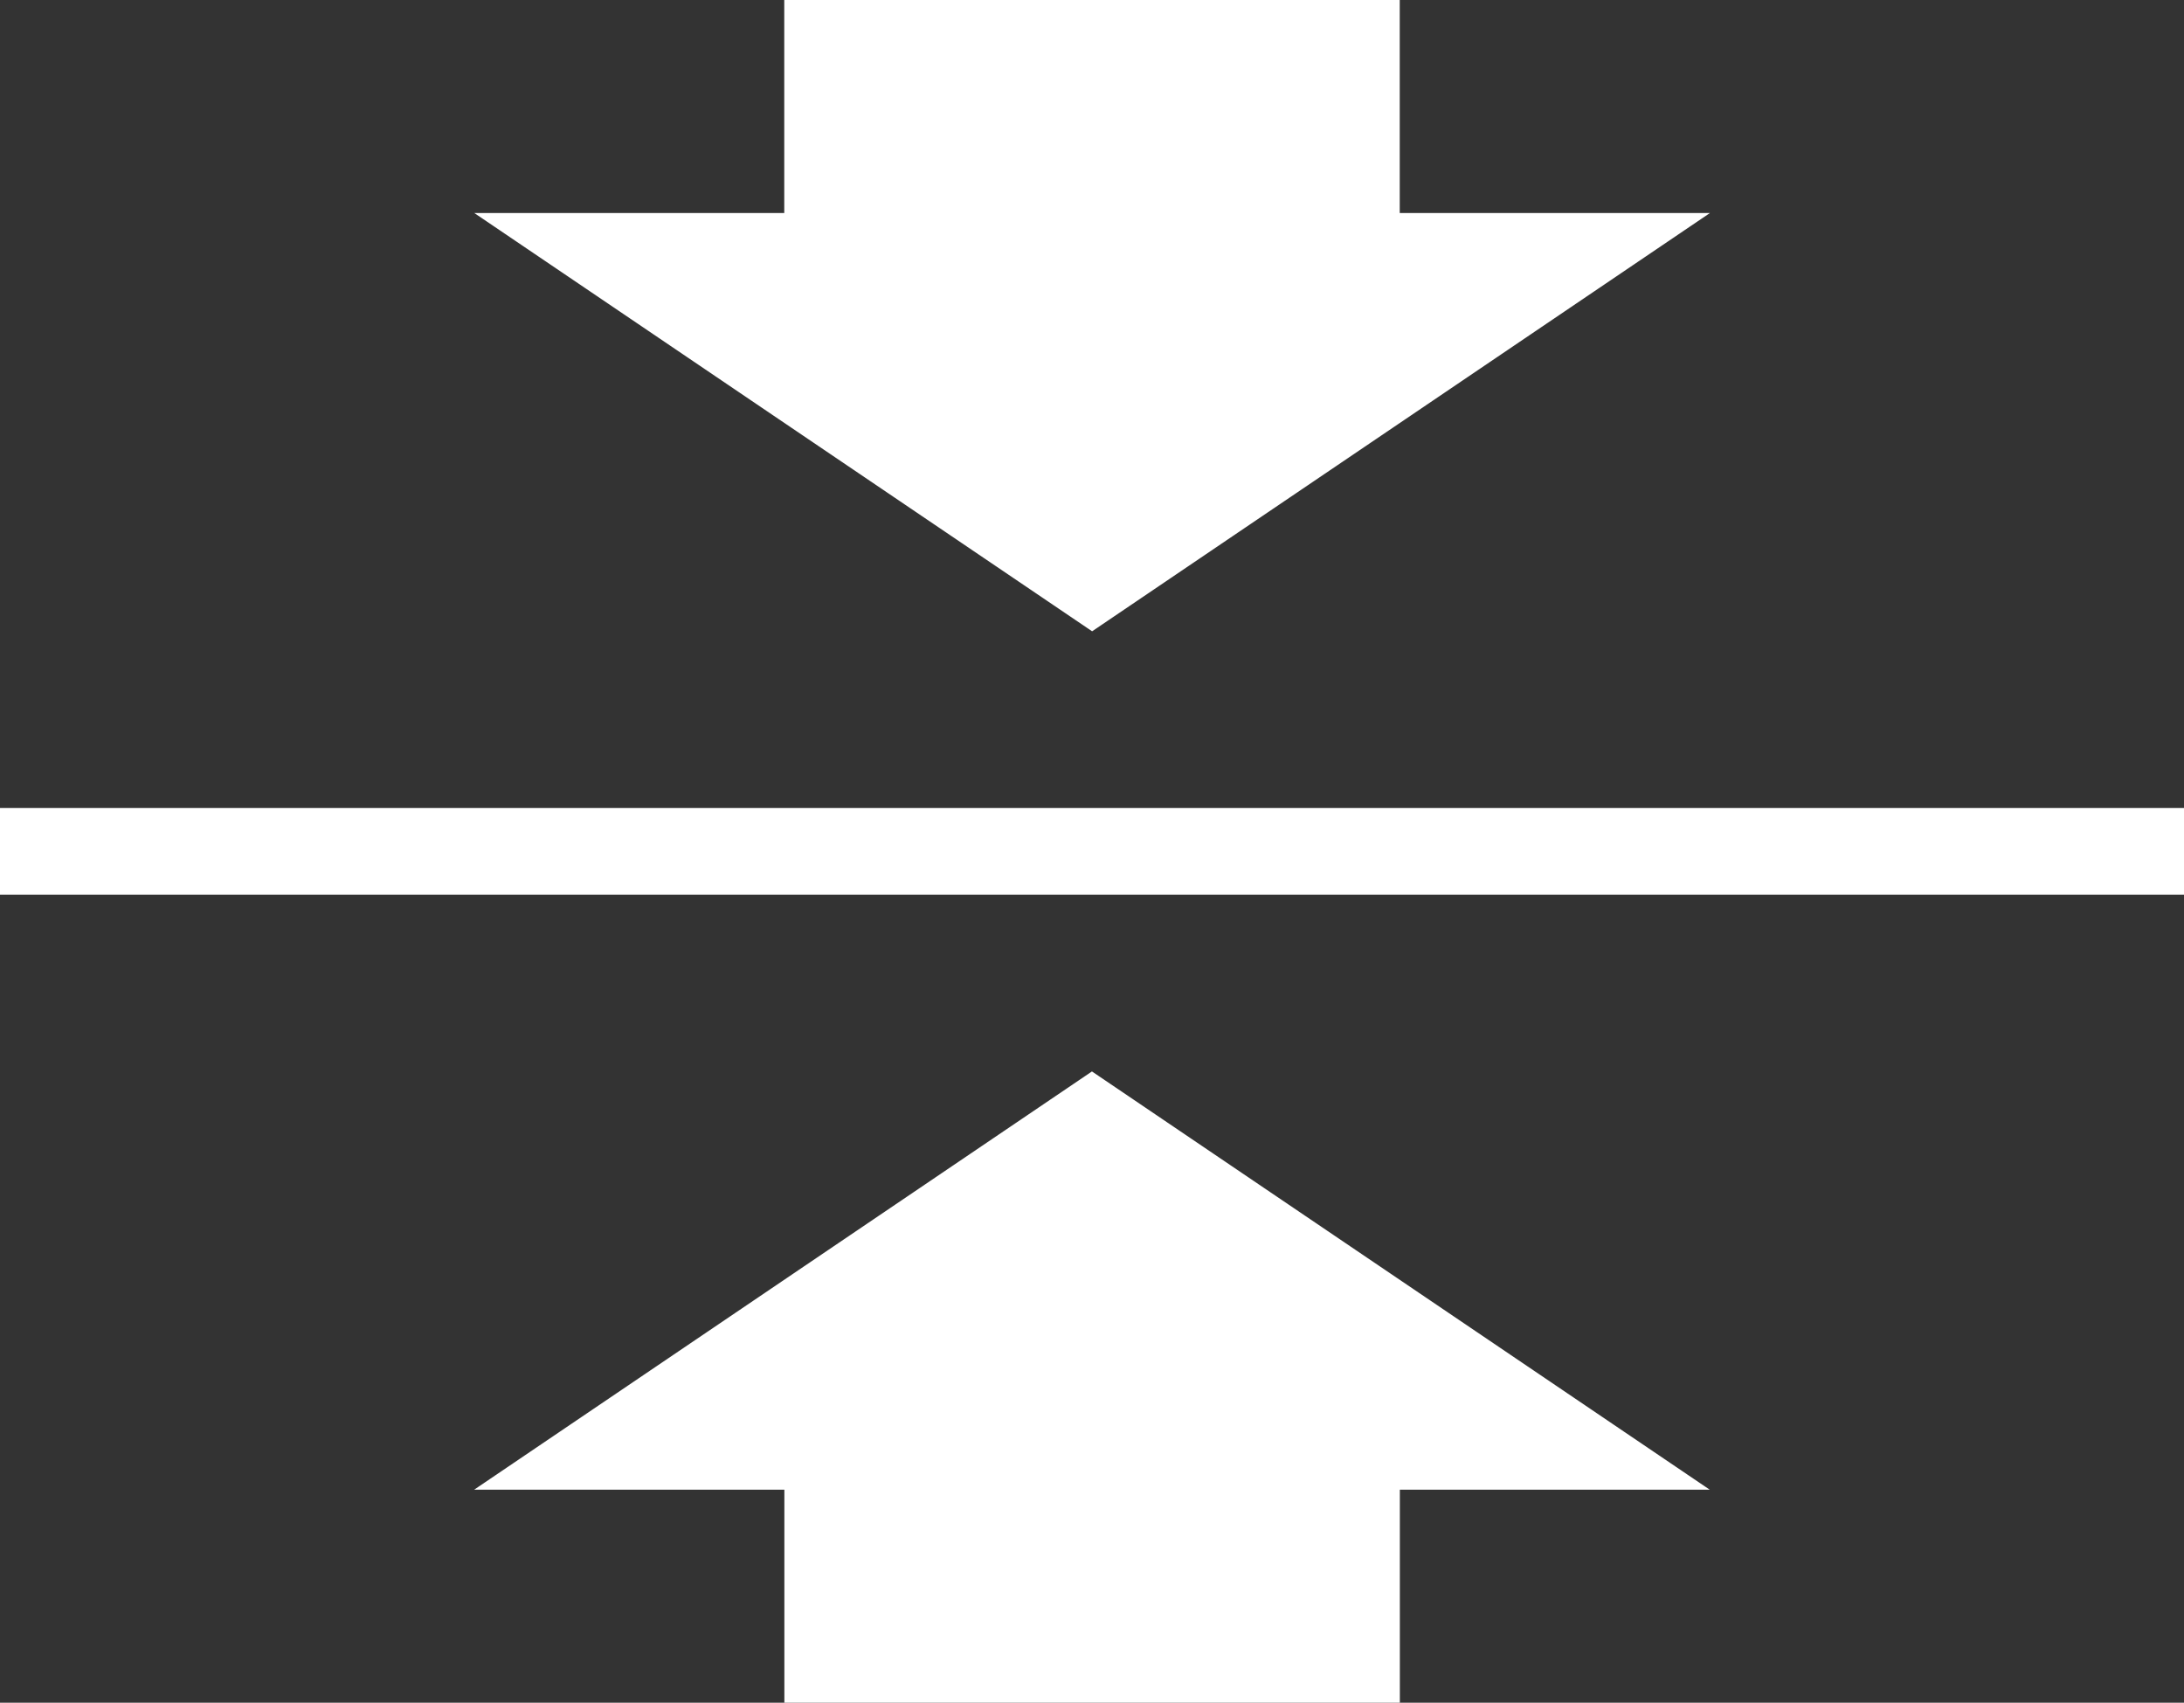
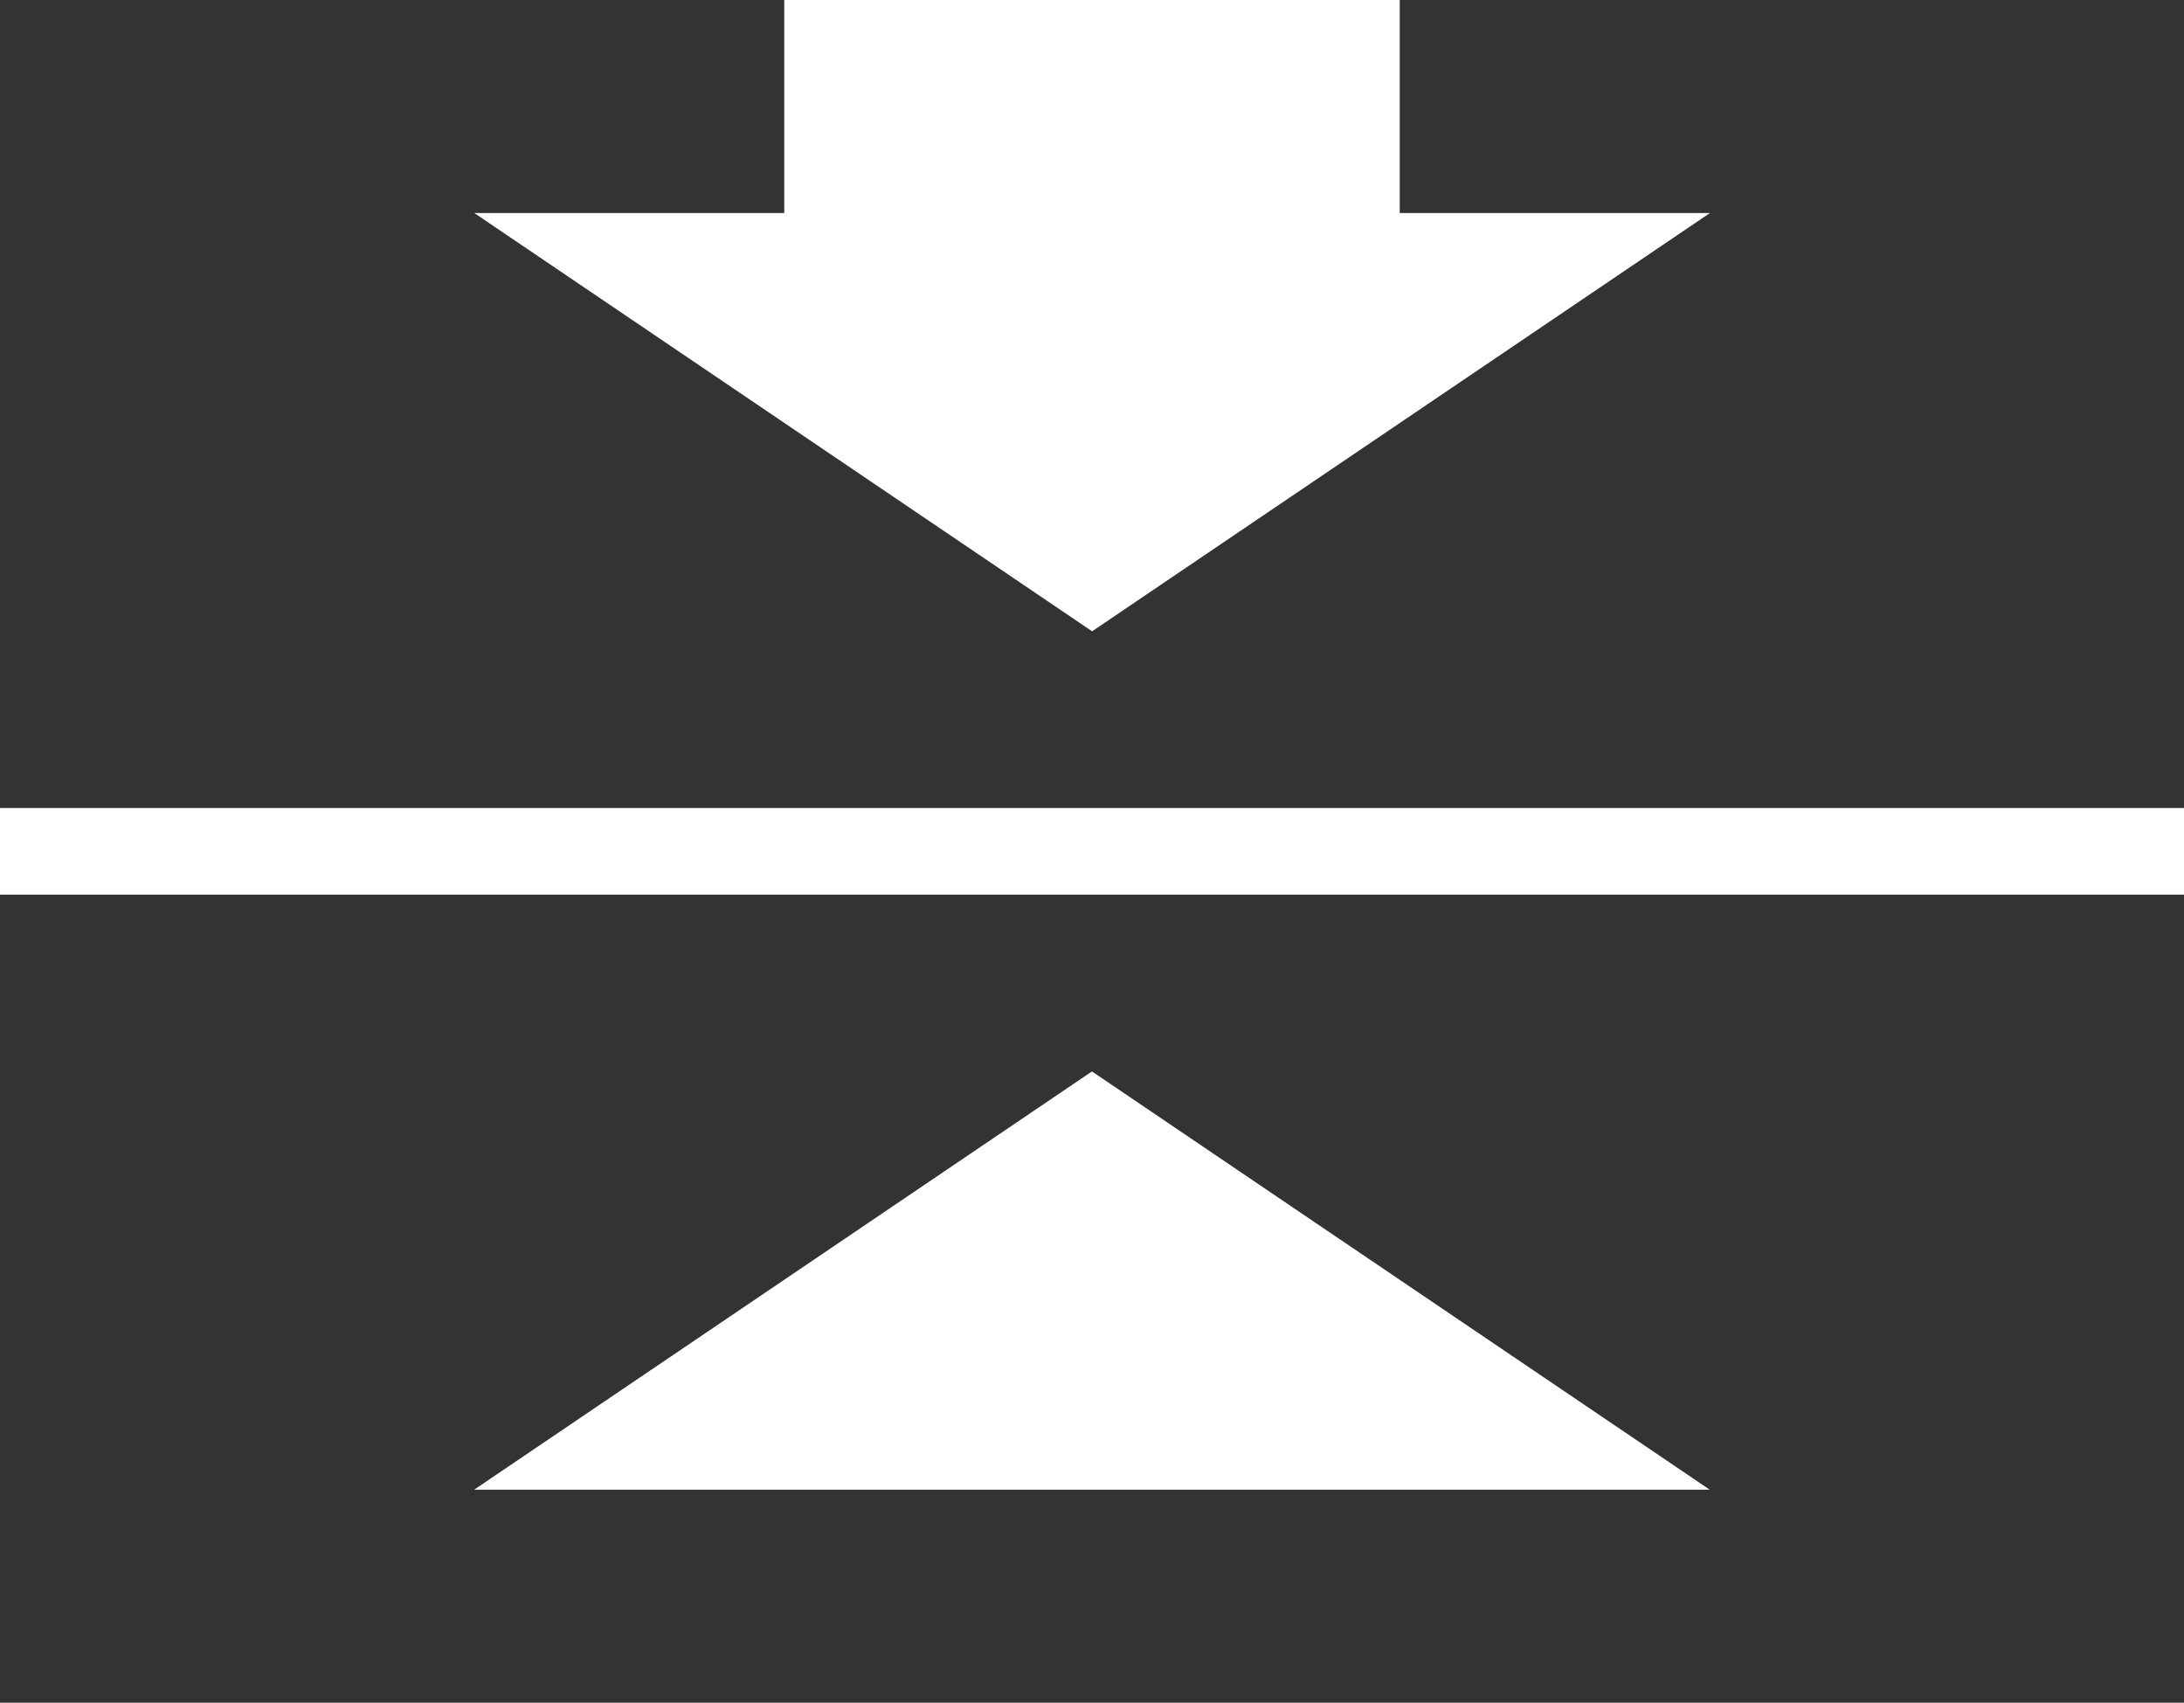
<svg xmlns="http://www.w3.org/2000/svg" id="更薄" width="39.416" height="30.724" viewBox="0 0 39.416 30.724">
  <rect x="0" y="0" width="39.416" height="30.724" fill="#333333" stroke="none" />
  <path id="路径_71289" data-name="路径 71289" d="M149.984,250.755H189.4v1.563H149.984Zm19.71-3.189-11.15-7.547h22.3Z" transform="translate(-149.984 -236.175)" fill="#fff" />
  <path id="路径_71290" data-name="路径 71290" d="M365.6,145.692h11.108v5.049H365.6Zm5.553,19.333,11.15,7.547h-22.3Z" transform="translate(-351.446 -145.692)" fill="#fff" />
-   <path id="路径_71291" data-name="路径 71291" d="M497.34,775.669h11.108v5.049H497.34Z" transform="translate(-483.184 -749.993)" fill="#fff" />
</svg>